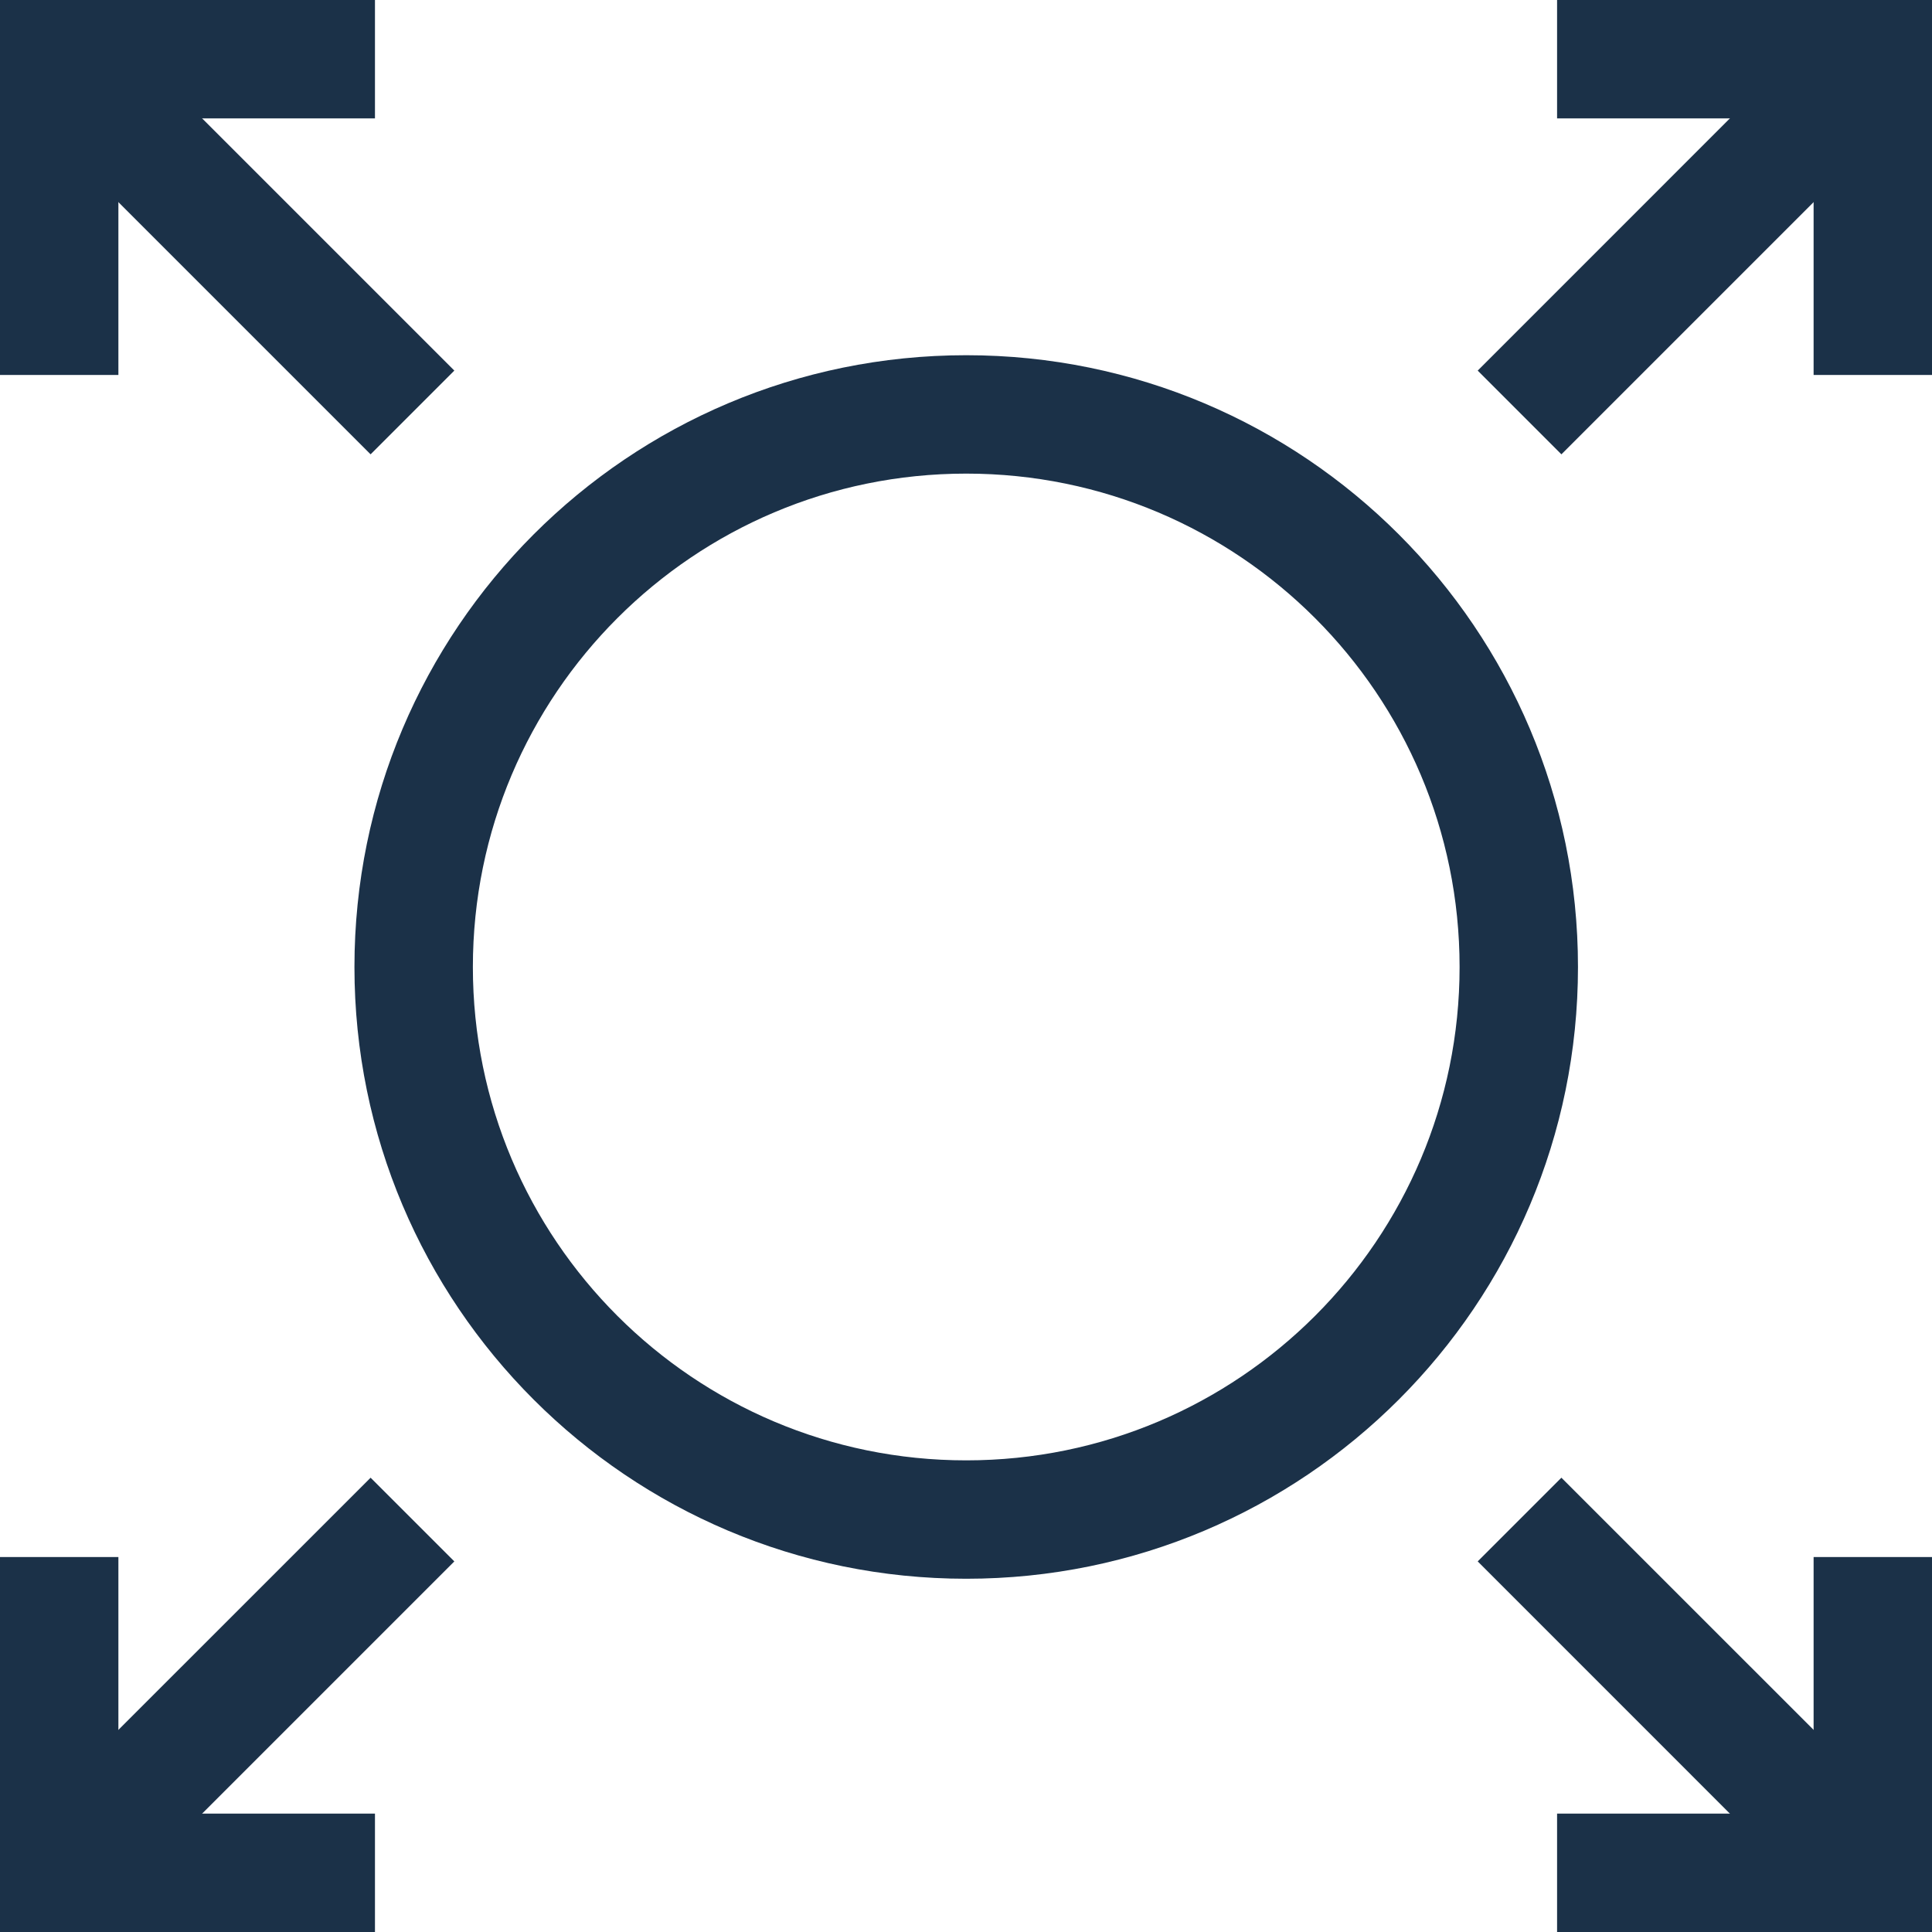
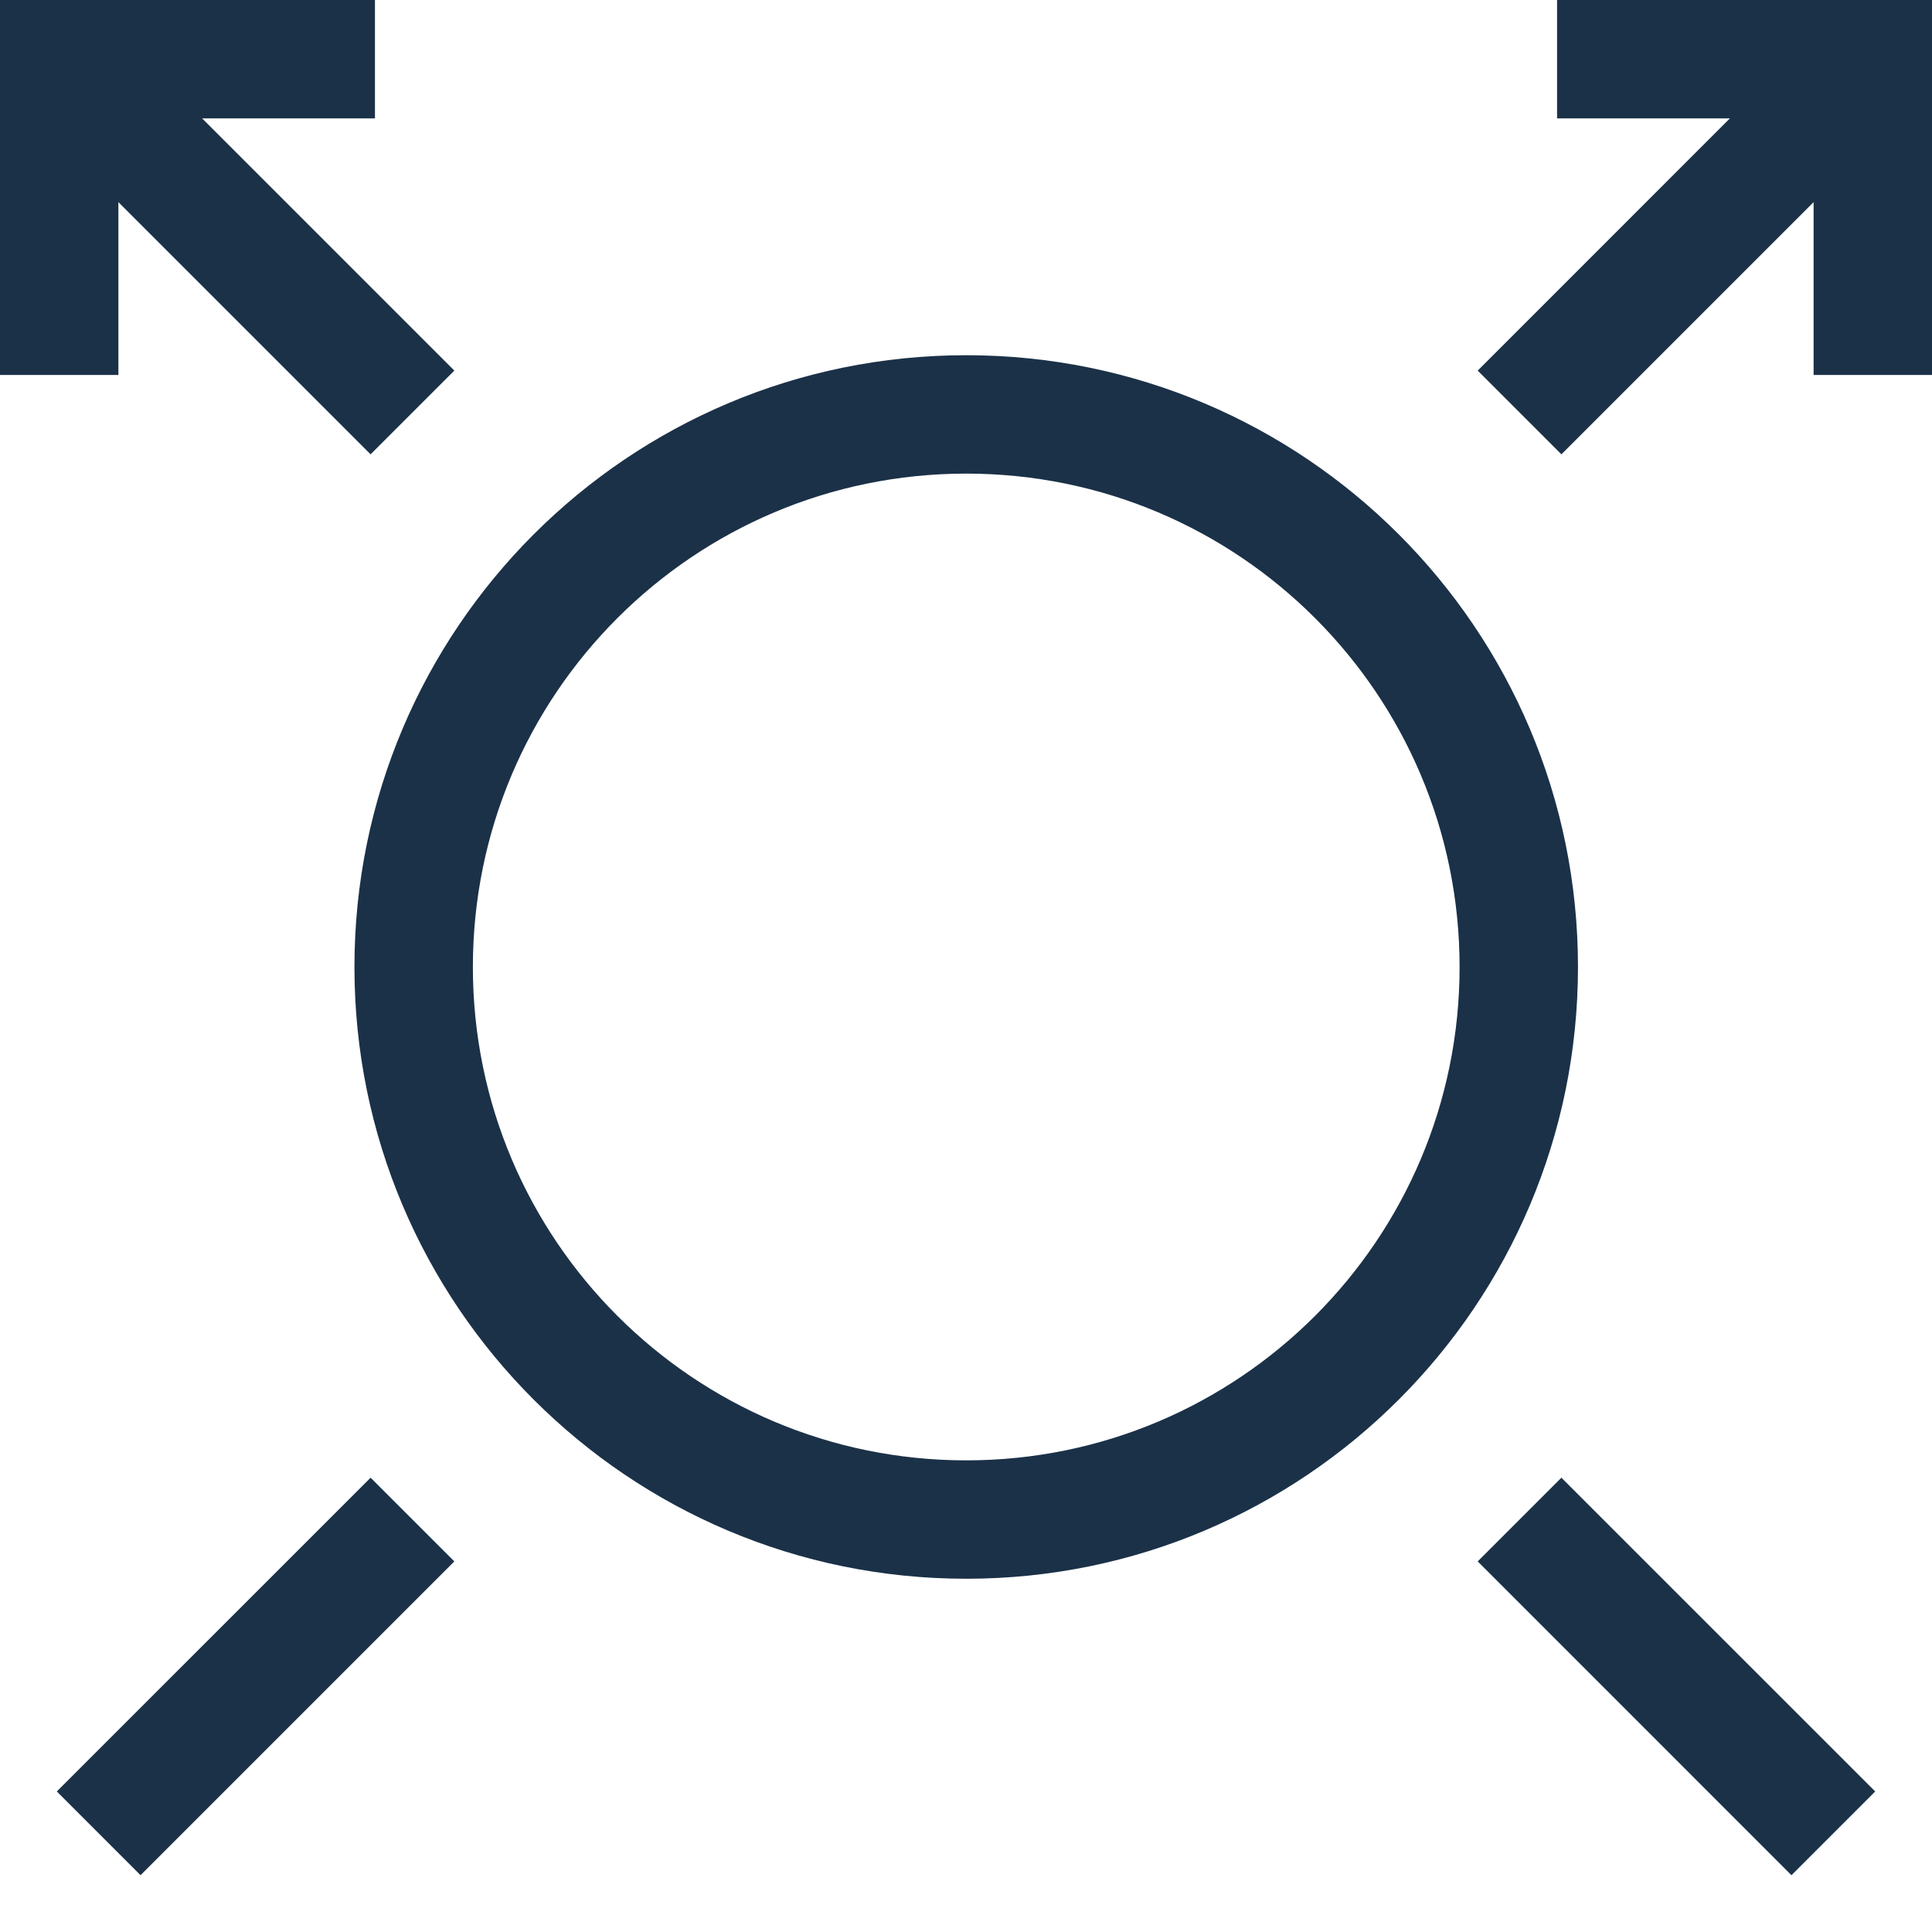
<svg xmlns="http://www.w3.org/2000/svg" width="50" height="50" viewBox="0 0 50 50" fill="none">
  <path fill-rule="evenodd" clip-rule="evenodd" d="M25.006 12.257C17.954 12.257 12.238 17.974 12.238 25.026C12.238 32.077 17.954 37.794 25.006 37.794C32.057 37.794 37.774 32.077 37.774 25.026C37.774 17.974 32.057 12.257 25.006 12.257ZM9.173 25.026C9.173 16.282 16.262 9.193 25.006 9.193C33.75 9.193 40.838 16.282 40.838 25.026C40.838 33.77 33.75 40.858 25.006 40.858C16.262 40.858 9.173 33.77 9.173 25.026Z" fill="#1B3148" />
  <path fill-rule="evenodd" clip-rule="evenodd" d="M3.637 1.47L11.758 9.591L9.591 11.758L1.47 3.637L3.637 1.47Z" fill="#1B3148" />
  <path fill-rule="evenodd" clip-rule="evenodd" d="M0 0H9.704V3.064H3.064V9.704H0V0Z" fill="#1B3148" />
  <path fill-rule="evenodd" clip-rule="evenodd" d="M46.363 48.53L38.243 40.409L40.409 38.243L48.53 46.363L46.363 48.53Z" fill="#1B3148" />
-   <path fill-rule="evenodd" clip-rule="evenodd" d="M46.936 46.936V40.296H50V50H40.297V46.936H46.936Z" fill="#1B3148" />
  <path fill-rule="evenodd" clip-rule="evenodd" d="M48.53 3.637L40.409 11.758L38.243 9.591L46.363 1.47L48.53 3.637Z" fill="#1B3148" />
  <path fill-rule="evenodd" clip-rule="evenodd" d="M46.936 3.064H40.297V0H50V9.704H46.936V3.064Z" fill="#1B3148" />
  <path fill-rule="evenodd" clip-rule="evenodd" d="M1.47 46.363L9.591 38.243L11.758 40.409L3.637 48.53L1.47 46.363Z" fill="#1B3148" />
-   <path fill-rule="evenodd" clip-rule="evenodd" d="M3.064 46.936V40.296H0V50H9.704V46.936H3.064Z" fill="#1B3148" />
</svg>